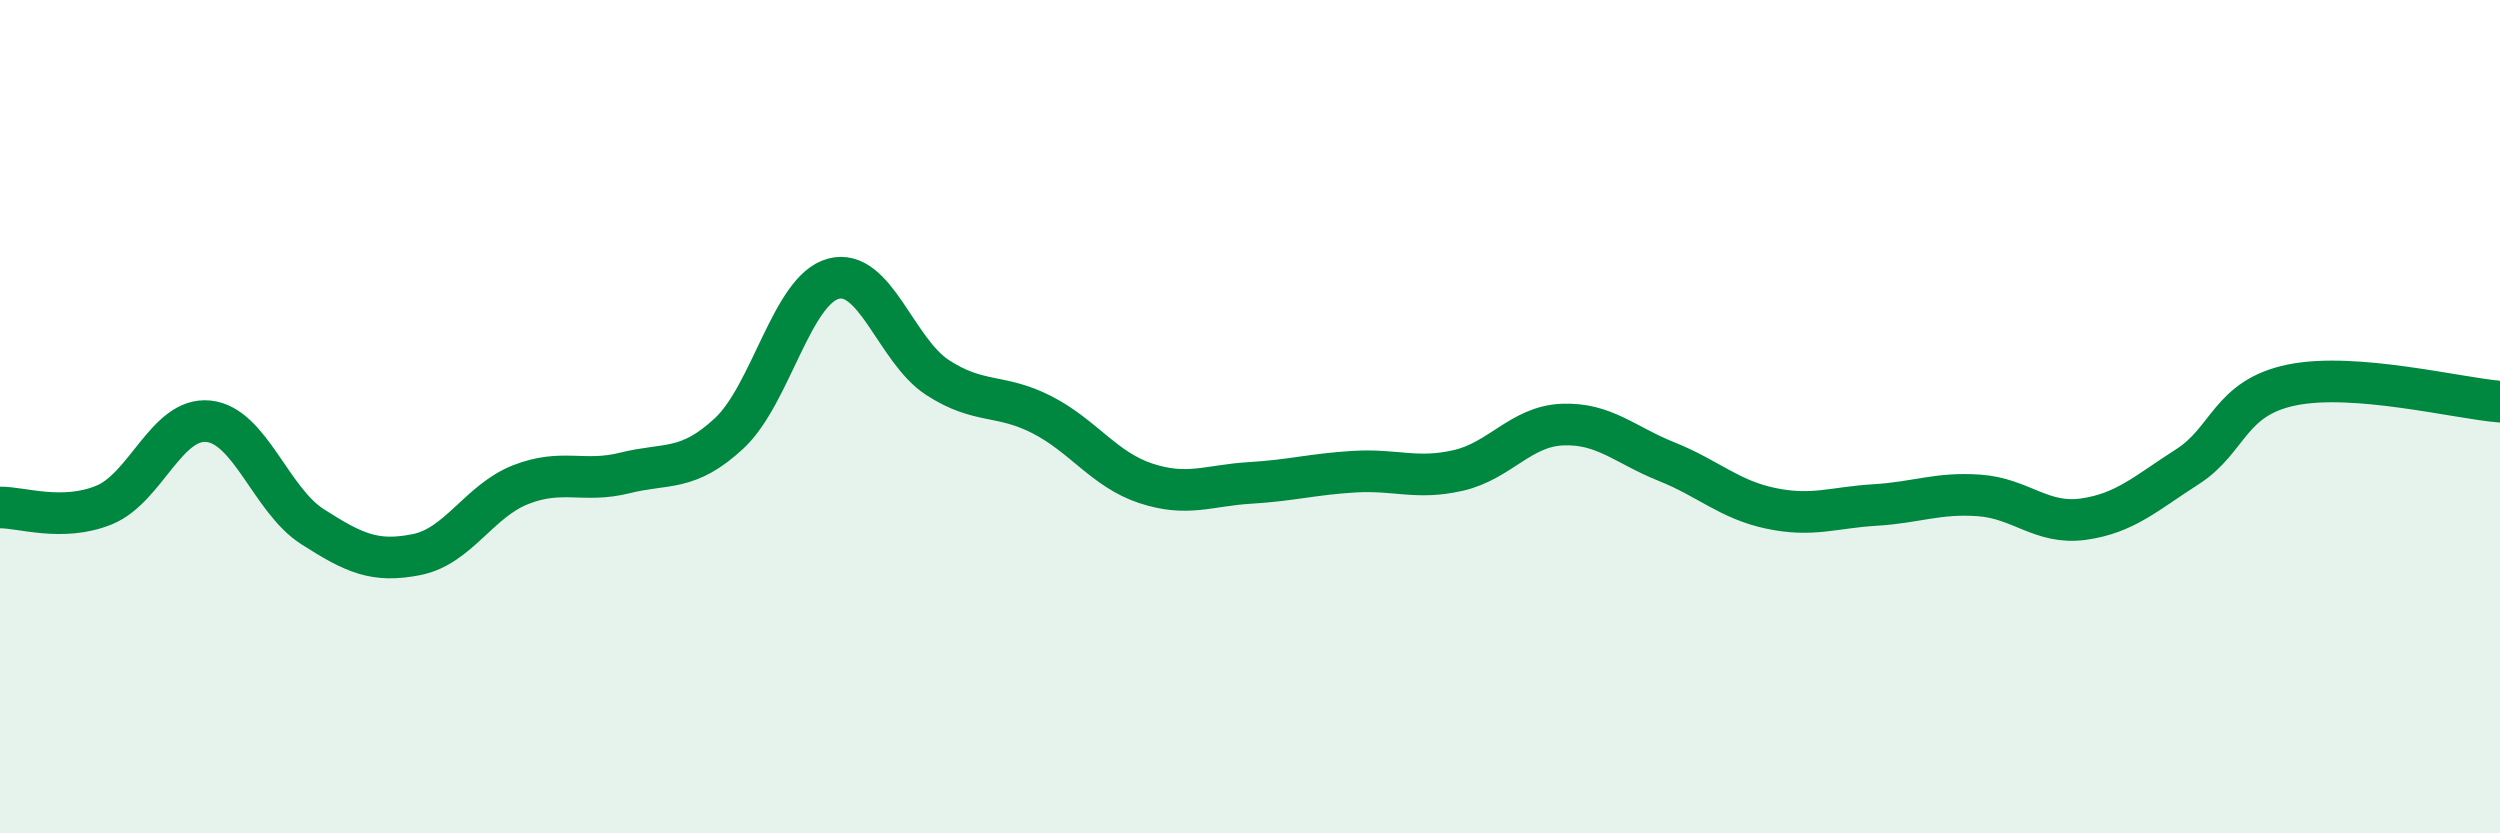
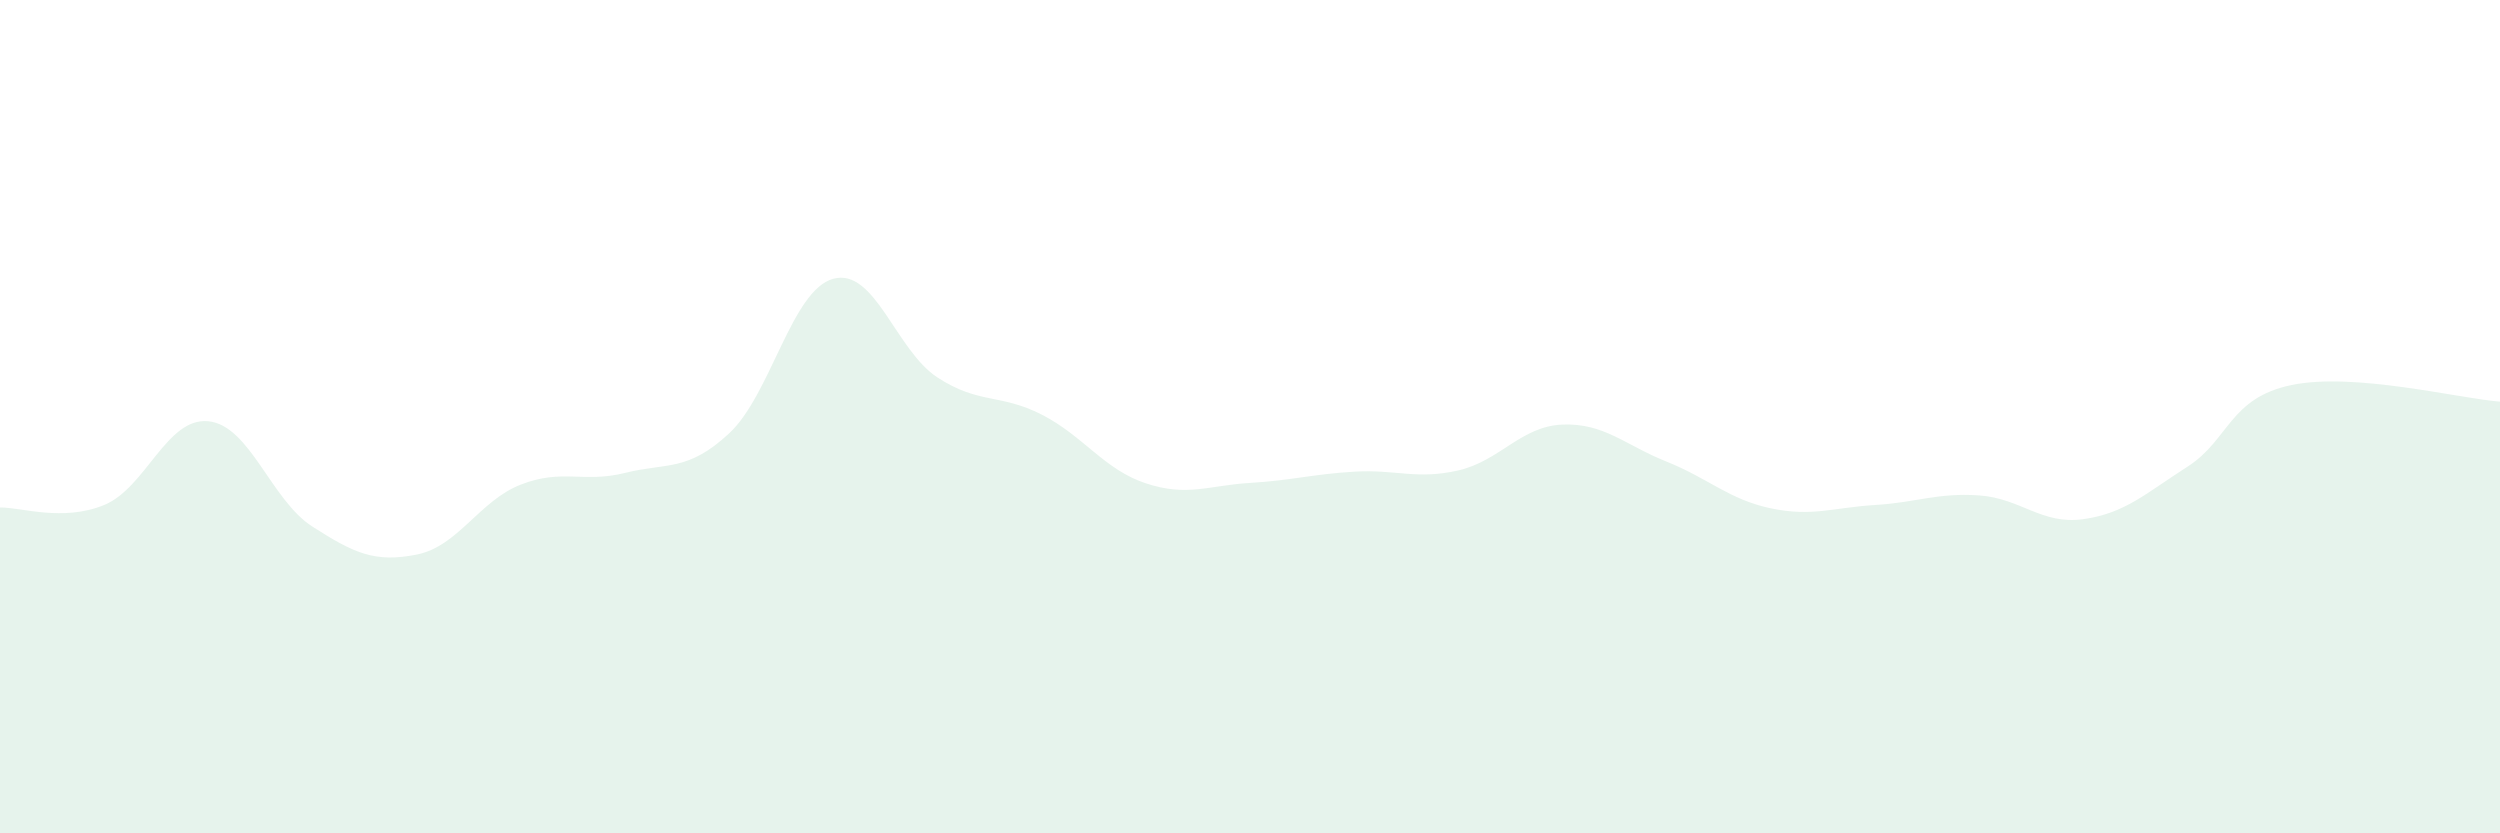
<svg xmlns="http://www.w3.org/2000/svg" width="60" height="20" viewBox="0 0 60 20">
  <path d="M 0,12.18 C 0.5,12.17 1.5,12.53 2.5,12.12 C 3.5,11.71 4,10.01 5,10.11 C 6,10.21 6.5,12 7.5,12.64 C 8.5,13.28 9,13.51 10,13.31 C 11,13.11 11.5,12.02 12.5,11.63 C 13.5,11.24 14,11.6 15,11.35 C 16,11.1 16.5,11.33 17.5,10.4 C 18.5,9.47 19,6.96 20,6.69 C 21,6.42 21.5,8.41 22.5,9.06 C 23.5,9.71 24,9.44 25,9.95 C 26,10.46 26.5,11.27 27.5,11.6 C 28.5,11.93 29,11.65 30,11.59 C 31,11.53 31.5,11.38 32.5,11.32 C 33.5,11.26 34,11.52 35,11.29 C 36,11.06 36.5,10.23 37.5,10.19 C 38.5,10.15 39,10.68 40,11.08 C 41,11.48 41.5,11.99 42.5,12.2 C 43.5,12.41 44,12.18 45,12.12 C 46,12.06 46.5,11.82 47.5,11.89 C 48.5,11.96 49,12.6 50,12.46 C 51,12.32 51.5,11.84 52.5,11.2 C 53.5,10.56 53.5,9.55 55,9.24 C 56.5,8.93 59,9.56 60,9.64L60 20L0 20Z" fill="#008740" opacity="0.1" stroke-linecap="round" stroke-linejoin="round" />
-   <path d="M 0,12.18 C 0.5,12.17 1.5,12.53 2.5,12.12 C 3.5,11.71 4,10.01 5,10.11 C 6,10.21 6.5,12 7.5,12.64 C 8.5,13.28 9,13.51 10,13.31 C 11,13.11 11.5,12.02 12.5,11.63 C 13.5,11.24 14,11.6 15,11.35 C 16,11.1 16.5,11.33 17.5,10.4 C 18.5,9.47 19,6.96 20,6.69 C 21,6.42 21.5,8.41 22.5,9.06 C 23.5,9.71 24,9.44 25,9.95 C 26,10.46 26.5,11.27 27.5,11.6 C 28.5,11.93 29,11.65 30,11.59 C 31,11.53 31.5,11.38 32.5,11.32 C 33.5,11.26 34,11.52 35,11.29 C 36,11.06 36.5,10.23 37.5,10.19 C 38.5,10.15 39,10.68 40,11.08 C 41,11.48 41.5,11.99 42.5,12.2 C 43.5,12.41 44,12.18 45,12.12 C 46,12.06 46.5,11.82 47.5,11.89 C 48.5,11.96 49,12.6 50,12.46 C 51,12.32 51.5,11.84 52.5,11.2 C 53.5,10.56 53.5,9.55 55,9.24 C 56.5,8.93 59,9.56 60,9.64" stroke="#008740" stroke-width="1" fill="none" stroke-linecap="round" stroke-linejoin="round" />
</svg>